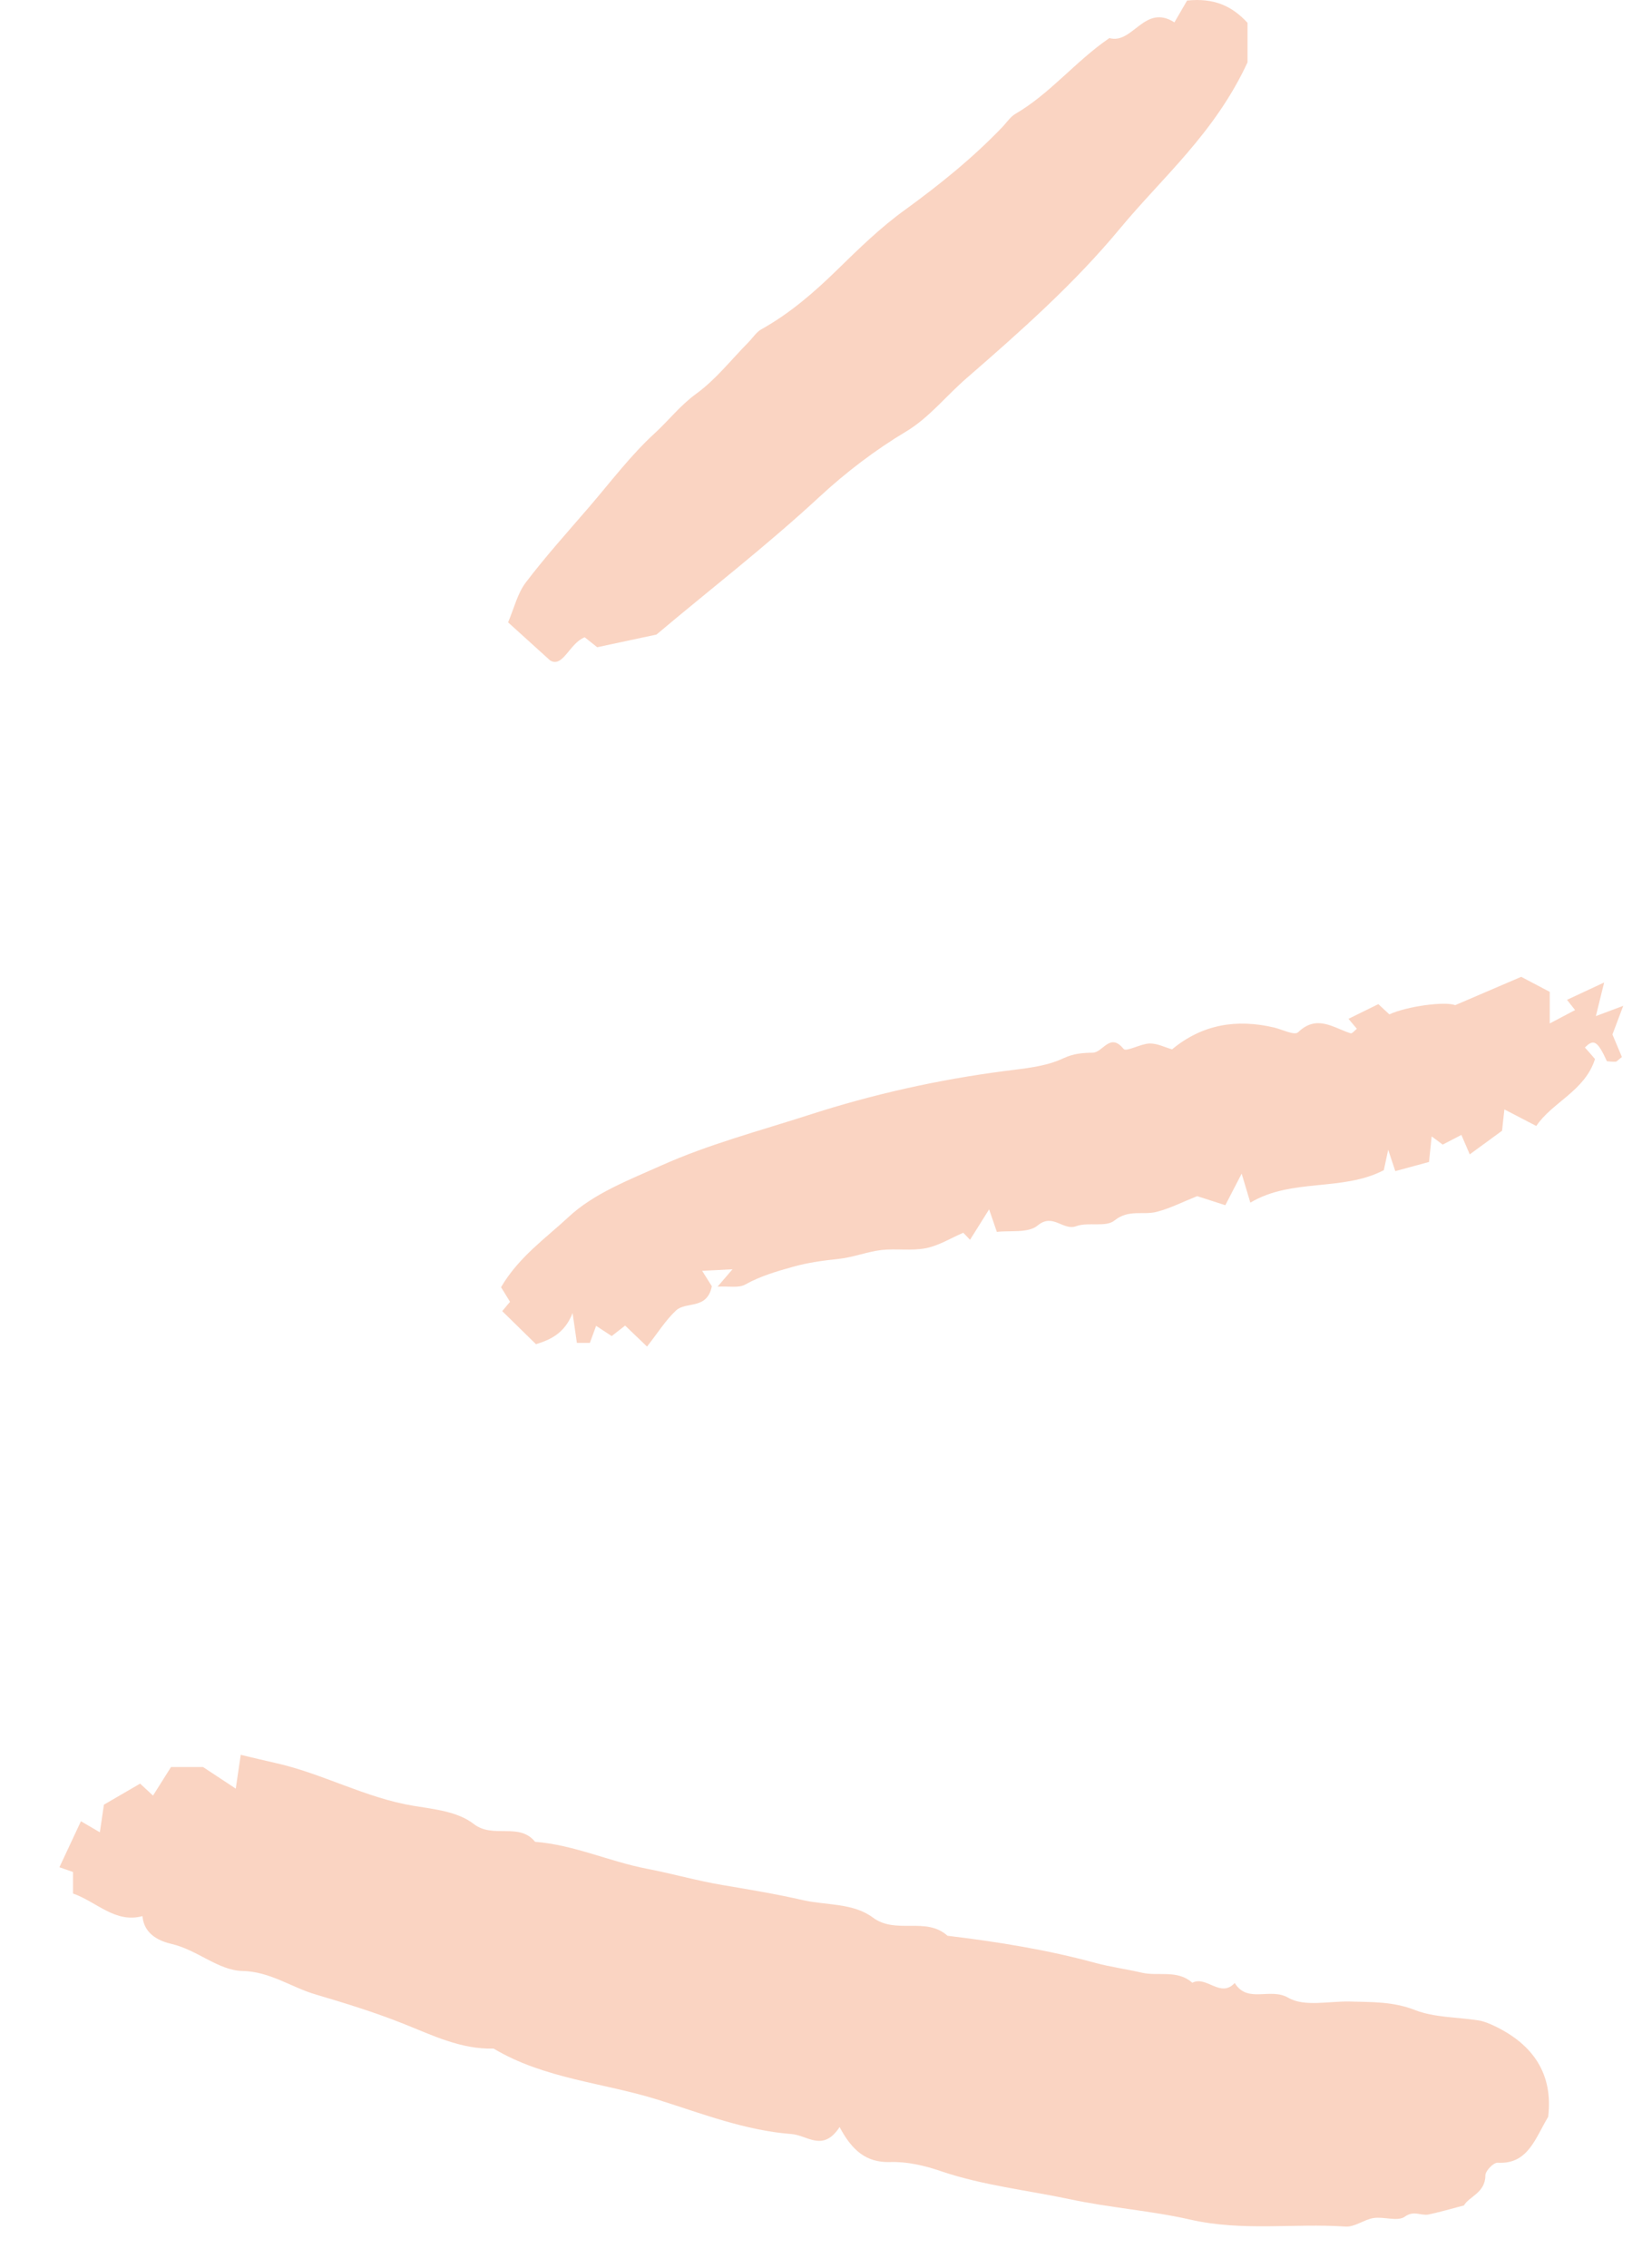
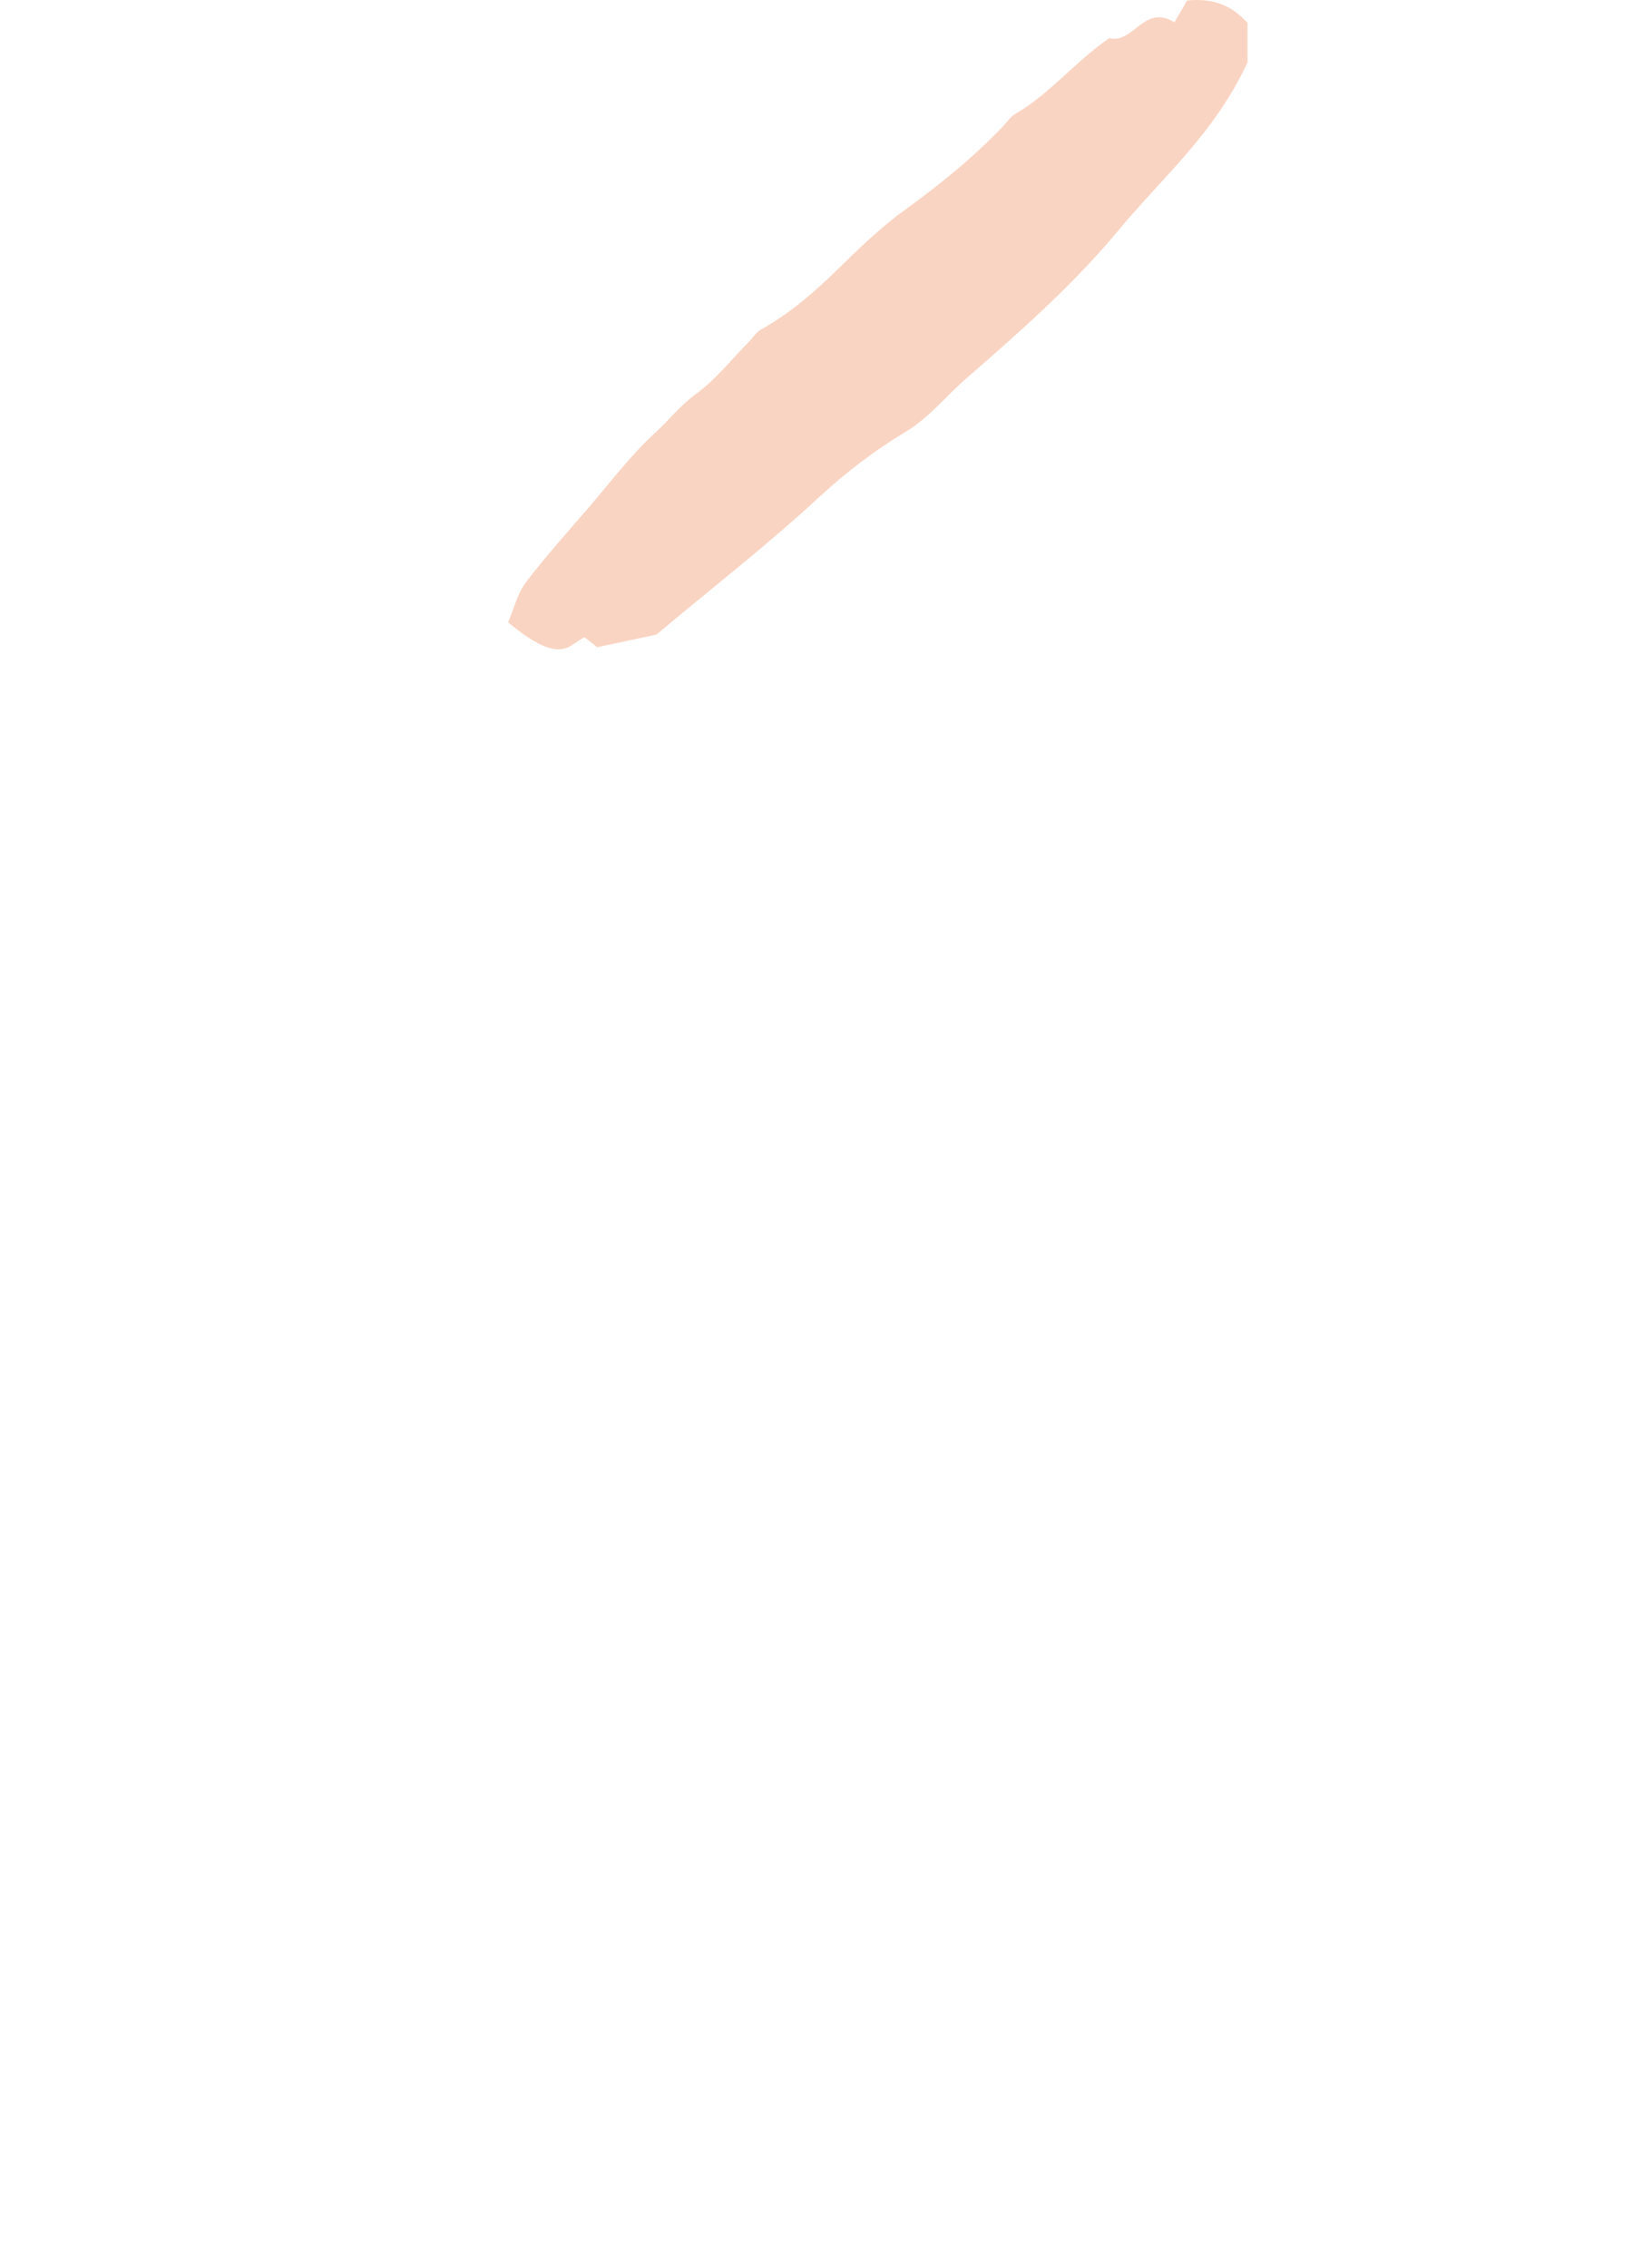
<svg xmlns="http://www.w3.org/2000/svg" width="21" height="29" viewBox="0 0 21 29" fill="none">
-   <path fill-rule="evenodd" clip-rule="evenodd" d="M2.597 22.592H2.187C2.113 22.71 2.035 22.833 1.957 22.957C1.898 22.903 1.856 22.863 1.792 22.804C1.641 22.892 1.484 22.983 1.329 23.073C1.31 23.201 1.294 23.311 1.277 23.426C1.181 23.37 1.106 23.326 1.035 23.285C0.938 23.493 0.852 23.675 0.76 23.873C0.786 23.882 0.85 23.905 0.934 23.934V24.209C1.241 24.318 1.474 24.592 1.822 24.498C1.842 24.742 2.058 24.822 2.195 24.854C2.52 24.928 2.792 25.192 3.098 25.199C3.454 25.206 3.725 25.408 4.035 25.499C4.407 25.609 4.791 25.727 5.16 25.874C5.52 26.017 5.899 26.205 6.312 26.191C6.966 26.582 7.725 26.627 8.429 26.85C8.978 27.023 9.531 27.239 10.122 27.284C10.328 27.3 10.524 27.52 10.738 27.195C10.894 27.49 11.077 27.652 11.384 27.642C11.599 27.635 11.825 27.687 12.031 27.758C12.572 27.942 13.136 28.001 13.69 28.119C14.197 28.227 14.72 28.264 15.217 28.377C15.888 28.531 16.547 28.423 17.209 28.467C17.326 28.475 17.446 28.377 17.568 28.358C17.701 28.338 17.874 28.406 17.966 28.341C18.084 28.256 18.172 28.332 18.269 28.313C18.412 28.283 18.553 28.241 18.723 28.197C18.786 28.083 18.997 28.037 18.997 27.813C18.996 27.756 19.101 27.648 19.152 27.651C19.542 27.674 19.632 27.343 19.8 27.064C19.866 26.52 19.61 26.14 19.116 25.904C19.051 25.873 18.983 25.844 18.913 25.832C18.639 25.788 18.347 25.797 18.094 25.698C17.816 25.589 17.545 25.598 17.266 25.59C16.997 25.583 16.682 25.662 16.475 25.541C16.244 25.407 15.956 25.62 15.791 25.353C15.609 25.551 15.43 25.255 15.249 25.35C15.055 25.178 14.815 25.271 14.602 25.221C14.404 25.175 14.201 25.148 14.012 25.097C13.388 24.927 12.756 24.826 12.118 24.749C11.841 24.5 11.46 24.737 11.163 24.516C10.908 24.327 10.566 24.361 10.271 24.294C9.935 24.217 9.582 24.158 9.237 24.1C8.914 24.046 8.596 23.954 8.272 23.892C7.794 23.8 7.339 23.586 6.844 23.548C6.636 23.294 6.308 23.513 6.059 23.32C5.851 23.158 5.542 23.13 5.29 23.088C4.672 22.986 4.127 22.675 3.527 22.541C3.385 22.509 3.243 22.475 3.079 22.436C3.057 22.584 3.041 22.694 3.015 22.868C2.87 22.772 2.754 22.695 2.597 22.592Z" fill="#F7AB86" fill-opacity="0.5" />
-   <path fill-rule="evenodd" clip-rule="evenodd" d="M12.32 15.761C12.351 15.794 12.379 15.822 12.406 15.851C12.482 15.731 12.557 15.611 12.65 15.462C12.687 15.57 12.711 15.64 12.749 15.75C12.92 15.729 13.15 15.769 13.271 15.668C13.467 15.505 13.595 15.739 13.764 15.677C13.918 15.62 14.142 15.695 14.254 15.604C14.437 15.457 14.621 15.54 14.796 15.493C14.969 15.448 15.132 15.364 15.311 15.293C15.408 15.324 15.521 15.361 15.671 15.409C15.727 15.301 15.782 15.194 15.88 15.005C15.939 15.204 15.959 15.269 15.991 15.376C16.524 15.059 17.164 15.238 17.698 14.961C17.711 14.898 17.723 14.843 17.754 14.7C17.802 14.842 17.822 14.903 17.845 14.973C17.98 14.936 18.125 14.897 18.276 14.856C18.286 14.762 18.296 14.667 18.31 14.529C18.366 14.57 18.4 14.596 18.451 14.634C18.514 14.601 18.587 14.563 18.69 14.51C18.73 14.603 18.764 14.682 18.797 14.759C18.927 14.664 19.057 14.569 19.21 14.457C19.216 14.401 19.227 14.307 19.24 14.184C19.373 14.254 19.494 14.316 19.648 14.396C19.852 14.091 20.269 13.95 20.399 13.54C20.346 13.478 20.308 13.435 20.27 13.393C20.382 13.278 20.433 13.309 20.551 13.568C20.589 13.571 20.627 13.577 20.664 13.574C20.679 13.573 20.693 13.552 20.743 13.514C20.707 13.428 20.667 13.332 20.622 13.226C20.659 13.128 20.702 13.014 20.76 12.86C20.612 12.915 20.522 12.949 20.41 12.991C20.445 12.848 20.471 12.741 20.516 12.561C20.312 12.656 20.185 12.716 20.041 12.783C20.074 12.825 20.106 12.866 20.144 12.914C20.044 12.967 19.943 13.02 19.82 13.085V12.681C19.688 12.611 19.576 12.553 19.455 12.489C19.179 12.607 18.898 12.728 18.611 12.851C18.483 12.8 17.992 12.865 17.769 12.969C17.73 12.933 17.689 12.895 17.628 12.838C17.51 12.896 17.381 12.959 17.246 13.026C17.283 13.07 17.318 13.112 17.353 13.153C17.328 13.173 17.292 13.218 17.273 13.211C17.051 13.14 16.842 12.966 16.601 13.198C16.556 13.242 16.399 13.162 16.295 13.137C15.816 13.025 15.377 13.095 14.99 13.416C14.9 13.391 14.801 13.339 14.703 13.341C14.588 13.344 14.403 13.452 14.37 13.411C14.196 13.195 14.105 13.457 13.976 13.459C13.849 13.461 13.732 13.468 13.598 13.531C13.372 13.638 13.104 13.66 12.851 13.693C11.999 13.804 11.167 13.989 10.345 14.255C9.71 14.46 9.064 14.629 8.453 14.903C8.042 15.087 7.595 15.258 7.272 15.559C6.981 15.83 6.635 16.07 6.408 16.457C6.44 16.509 6.478 16.572 6.523 16.644C6.498 16.674 6.463 16.715 6.423 16.763C6.56 16.897 6.699 17.033 6.855 17.186C7.033 17.13 7.219 17.053 7.323 16.788C7.345 16.94 7.361 17.05 7.378 17.169H7.544C7.573 17.09 7.598 17.021 7.624 16.951C7.687 16.992 7.745 17.03 7.823 17.082C7.881 17.037 7.939 16.992 7.995 16.948C8.084 17.033 8.178 17.123 8.275 17.216C8.416 17.037 8.515 16.876 8.647 16.754C8.775 16.635 9.043 16.75 9.104 16.445C9.08 16.408 9.041 16.345 8.98 16.248C9.102 16.242 9.213 16.236 9.368 16.228C9.291 16.317 9.254 16.36 9.177 16.45C9.324 16.442 9.446 16.47 9.529 16.424C9.725 16.315 9.925 16.257 10.139 16.197C10.34 16.14 10.534 16.116 10.736 16.094C10.915 16.074 11.09 16.004 11.27 15.982C11.459 15.96 11.658 15.995 11.844 15.958C12.009 15.925 12.163 15.828 12.32 15.761Z" fill="#F7AB86" fill-opacity="0.5" />
-   <path fill-rule="evenodd" clip-rule="evenodd" d="M15.955 0.797V0.292C15.757 0.077 15.528 -0.029 15.182 0.007C15.15 0.062 15.09 0.165 15.02 0.286C14.636 0.041 14.489 0.571 14.188 0.487C13.754 0.784 13.431 1.197 12.986 1.456C12.921 1.494 12.875 1.566 12.821 1.623C12.438 2.023 12.012 2.365 11.566 2.689C11.259 2.911 10.982 3.181 10.709 3.448C10.41 3.74 10.099 4.009 9.736 4.211C9.671 4.248 9.626 4.322 9.57 4.378C9.35 4.601 9.152 4.855 8.902 5.036C8.702 5.181 8.553 5.374 8.376 5.537C8.069 5.817 7.813 6.158 7.539 6.477C7.263 6.798 6.979 7.112 6.723 7.449C6.617 7.59 6.573 7.782 6.498 7.957C6.67 8.112 6.814 8.243 7.037 8.445C7.201 8.541 7.284 8.222 7.478 8.148C7.542 8.199 7.599 8.244 7.638 8.275C7.867 8.226 8.083 8.18 8.396 8.113C9.038 7.57 9.787 6.994 10.486 6.347C10.818 6.04 11.193 5.753 11.593 5.514C11.88 5.342 12.103 5.059 12.363 4.834C13.05 4.238 13.74 3.626 14.321 2.925C14.867 2.266 15.534 1.706 15.955 0.797Z" fill="#F7AB86" fill-opacity="0.5" />
+   <path fill-rule="evenodd" clip-rule="evenodd" d="M15.955 0.797V0.292C15.757 0.077 15.528 -0.029 15.182 0.007C15.15 0.062 15.09 0.165 15.02 0.286C14.636 0.041 14.489 0.571 14.188 0.487C13.754 0.784 13.431 1.197 12.986 1.456C12.921 1.494 12.875 1.566 12.821 1.623C12.438 2.023 12.012 2.365 11.566 2.689C11.259 2.911 10.982 3.181 10.709 3.448C10.41 3.74 10.099 4.009 9.736 4.211C9.671 4.248 9.626 4.322 9.57 4.378C9.35 4.601 9.152 4.855 8.902 5.036C8.702 5.181 8.553 5.374 8.376 5.537C8.069 5.817 7.813 6.158 7.539 6.477C7.263 6.798 6.979 7.112 6.723 7.449C6.617 7.59 6.573 7.782 6.498 7.957C7.201 8.541 7.284 8.222 7.478 8.148C7.542 8.199 7.599 8.244 7.638 8.275C7.867 8.226 8.083 8.18 8.396 8.113C9.038 7.57 9.787 6.994 10.486 6.347C10.818 6.04 11.193 5.753 11.593 5.514C11.88 5.342 12.103 5.059 12.363 4.834C13.05 4.238 13.74 3.626 14.321 2.925C14.867 2.266 15.534 1.706 15.955 0.797Z" fill="#F7AB86" fill-opacity="0.5" />
</svg>